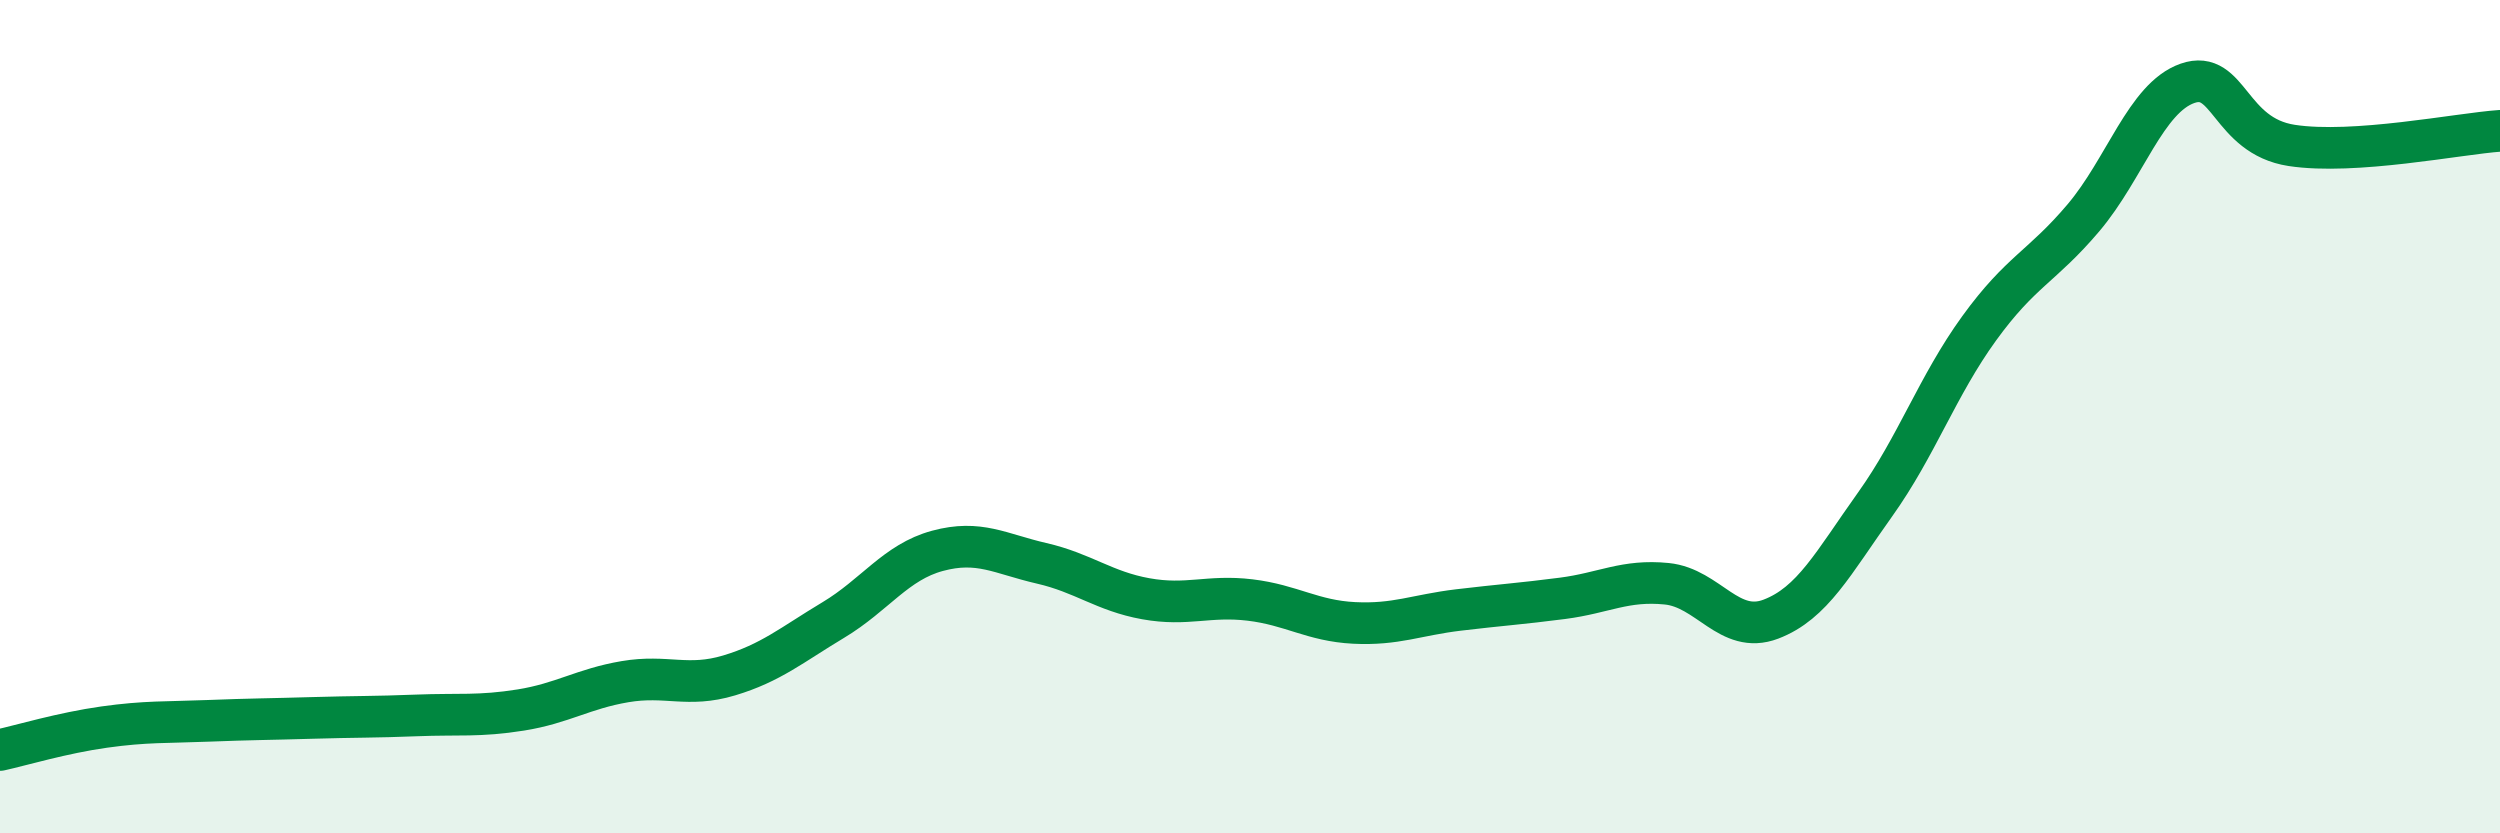
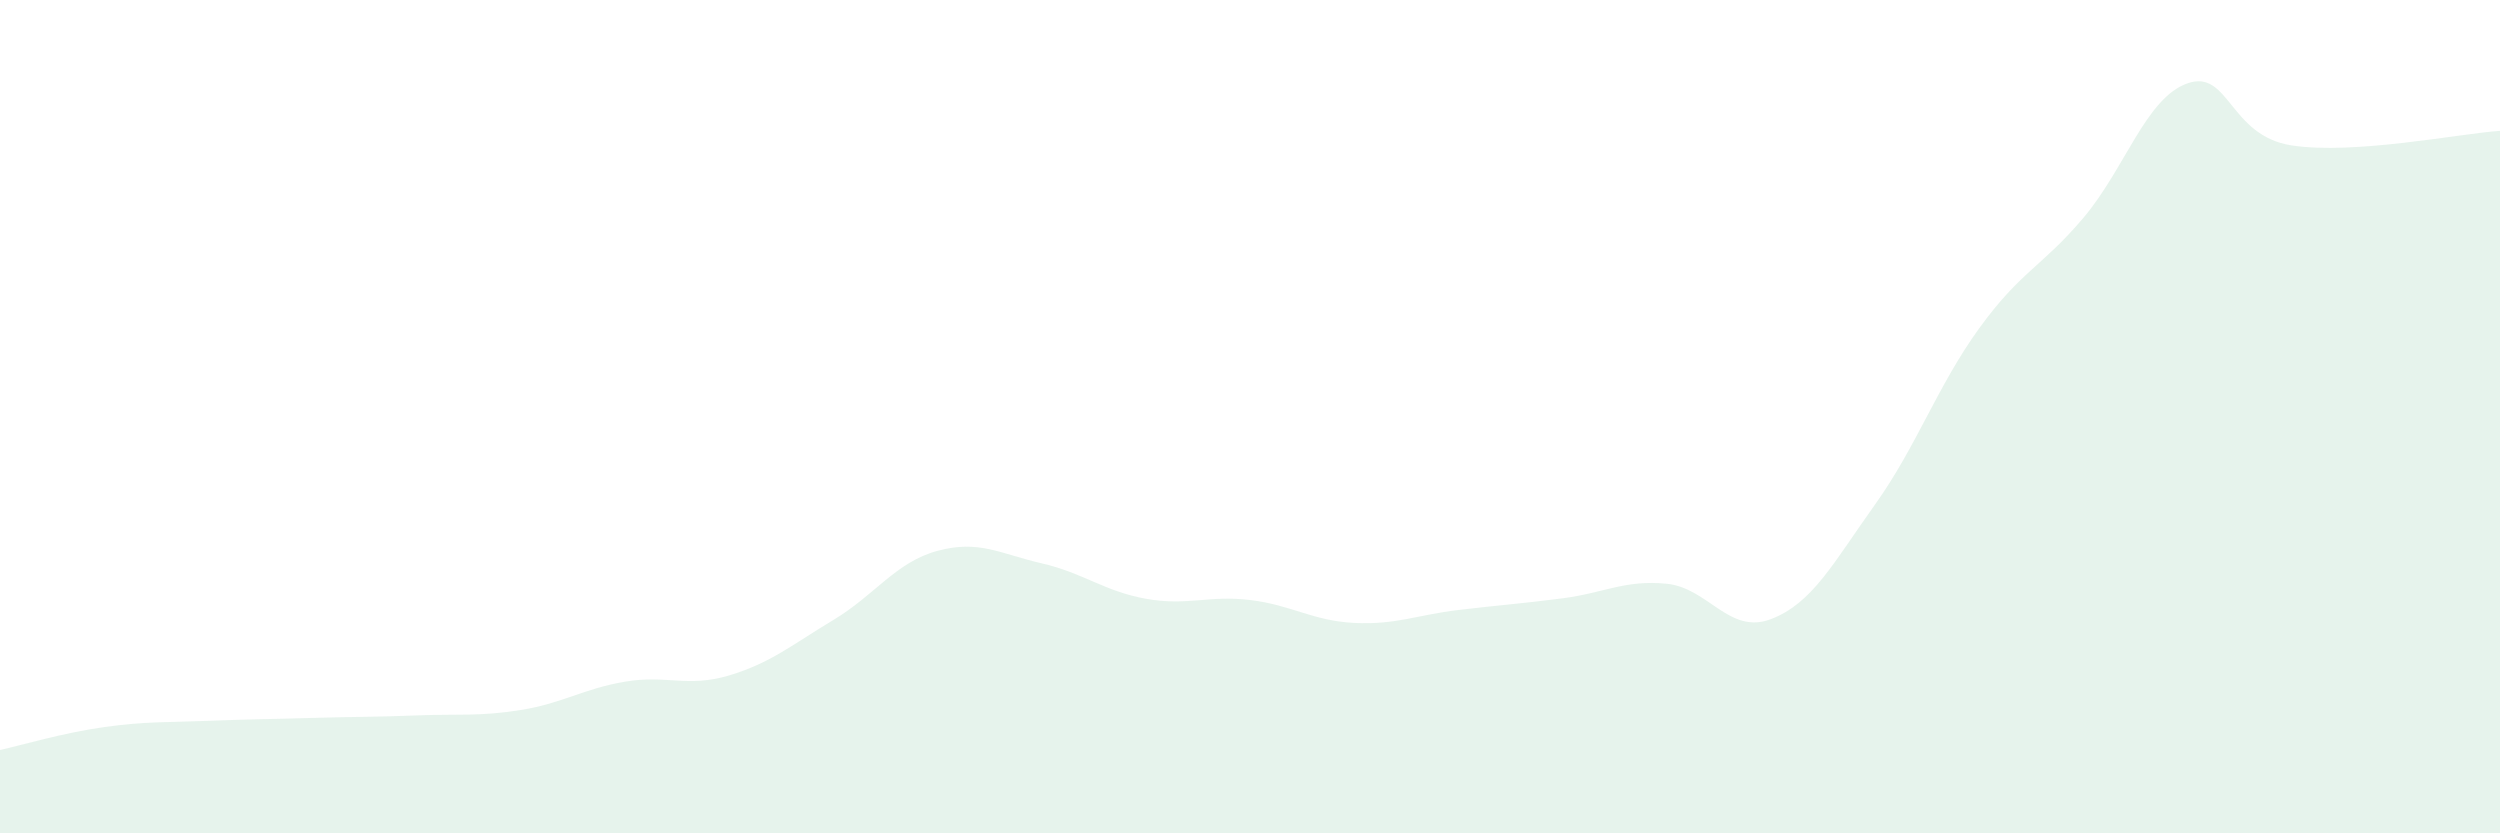
<svg xmlns="http://www.w3.org/2000/svg" width="60" height="20" viewBox="0 0 60 20">
  <path d="M 0,18 C 0.5,17.89 1.5,17.59 2.5,17.45 C 3.5,17.31 4,17.34 5,17.3 C 6,17.26 6.5,17.26 7.5,17.23 C 8.5,17.2 9,17.21 10,17.17 C 11,17.13 11.5,17.2 12.5,17.04 C 13.5,16.88 14,16.53 15,16.36 C 16,16.19 16.5,16.51 17.5,16.21 C 18.5,15.91 19,15.48 20,14.88 C 21,14.28 21.5,13.49 22.5,13.22 C 23.5,12.95 24,13.29 25,13.52 C 26,13.75 26.5,14.19 27.5,14.37 C 28.5,14.55 29,14.28 30,14.4 C 31,14.52 31.5,14.9 32.5,14.95 C 33.5,15 34,14.76 35,14.64 C 36,14.52 36.5,14.49 37.5,14.36 C 38.5,14.23 39,13.91 40,14.01 C 41,14.11 41.5,15.24 42.5,14.86 C 43.5,14.48 44,13.51 45,12.11 C 46,10.71 46.5,9.26 47.5,7.88 C 48.5,6.5 49,6.41 50,5.23 C 51,4.05 51.5,2.35 52.5,2 C 53.5,1.65 53.5,3.26 55,3.49 C 56.5,3.72 59,3.21 60,3.14L60 20L0 20Z" fill="#008740" opacity="0.1" stroke-linecap="round" stroke-linejoin="round" />
-   <path d="M 0,18 C 0.5,17.89 1.5,17.59 2.5,17.45 C 3.5,17.31 4,17.34 5,17.3 C 6,17.26 6.5,17.26 7.5,17.23 C 8.5,17.2 9,17.21 10,17.17 C 11,17.13 11.5,17.2 12.5,17.04 C 13.5,16.88 14,16.53 15,16.36 C 16,16.19 16.5,16.51 17.5,16.21 C 18.5,15.91 19,15.48 20,14.88 C 21,14.28 21.5,13.49 22.5,13.22 C 23.5,12.95 24,13.29 25,13.52 C 26,13.75 26.5,14.19 27.5,14.37 C 28.5,14.55 29,14.28 30,14.4 C 31,14.52 31.5,14.9 32.5,14.95 C 33.5,15 34,14.76 35,14.64 C 36,14.52 36.5,14.49 37.5,14.36 C 38.5,14.23 39,13.91 40,14.01 C 41,14.11 41.5,15.24 42.5,14.86 C 43.5,14.48 44,13.51 45,12.11 C 46,10.71 46.5,9.26 47.5,7.88 C 48.5,6.5 49,6.41 50,5.23 C 51,4.05 51.5,2.35 52.5,2 C 53.5,1.65 53.5,3.26 55,3.49 C 56.5,3.72 59,3.21 60,3.14" stroke="#008740" stroke-width="1" fill="none" stroke-linecap="round" stroke-linejoin="round" />
</svg>